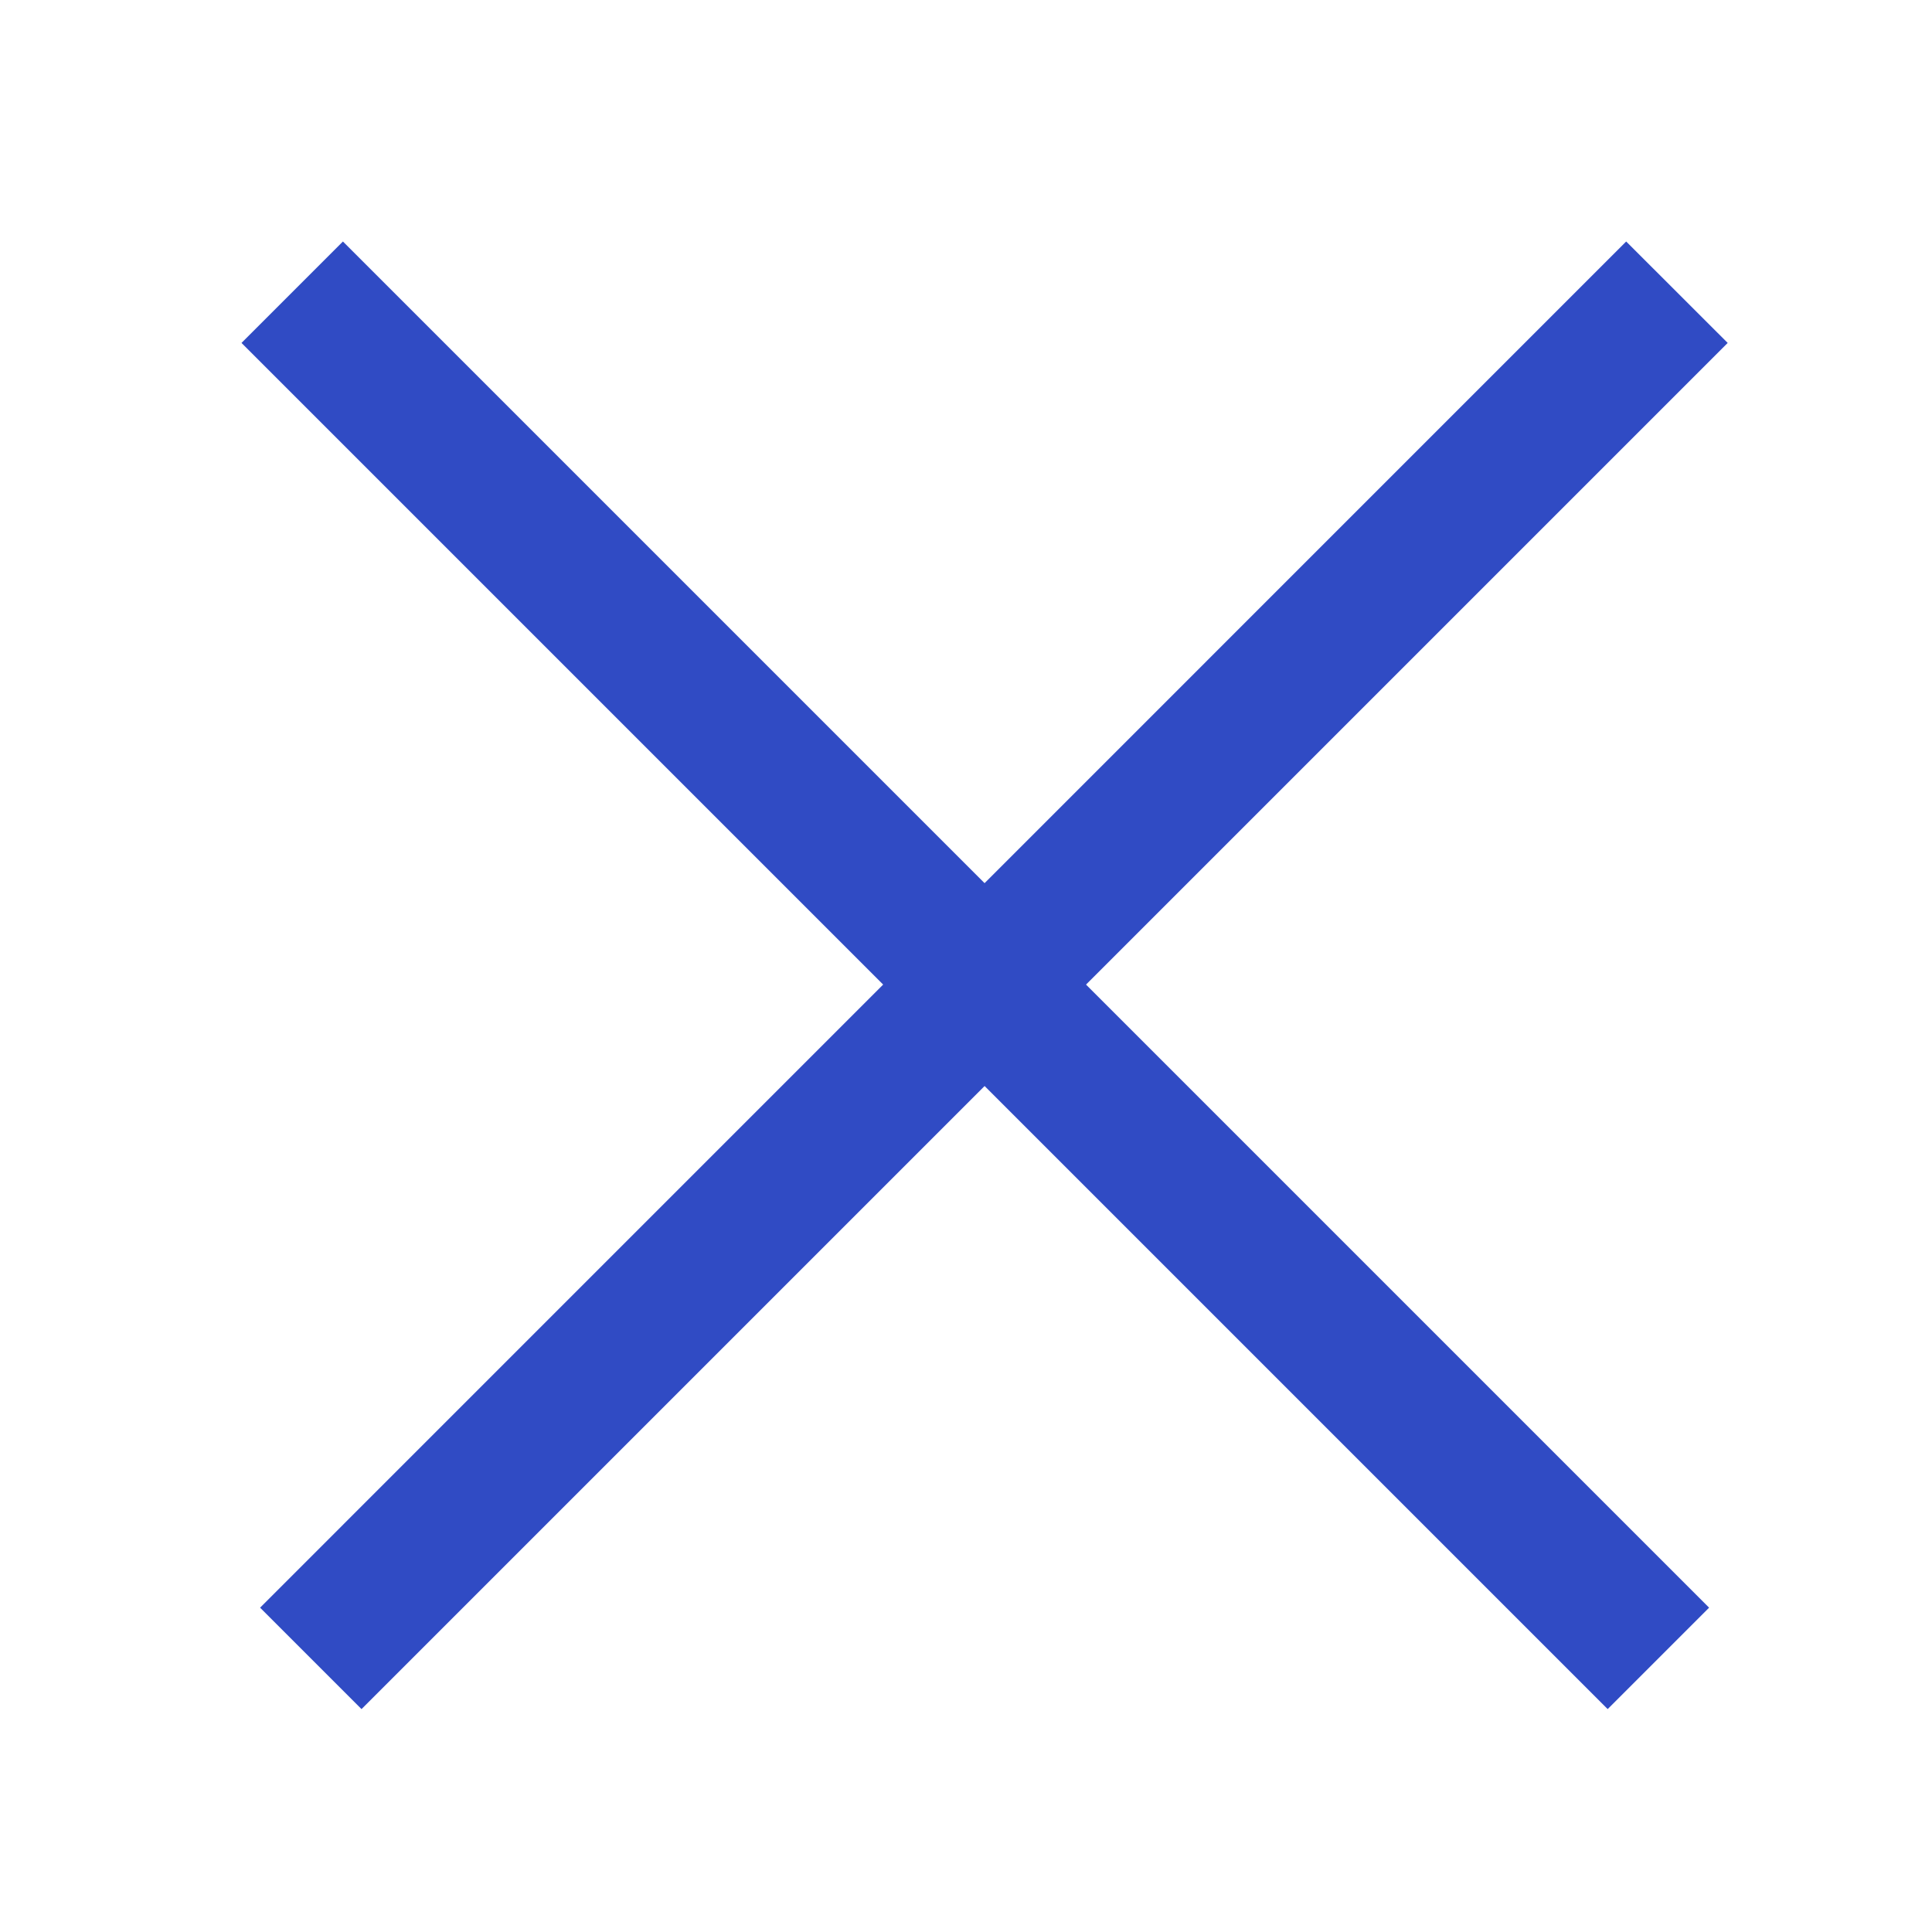
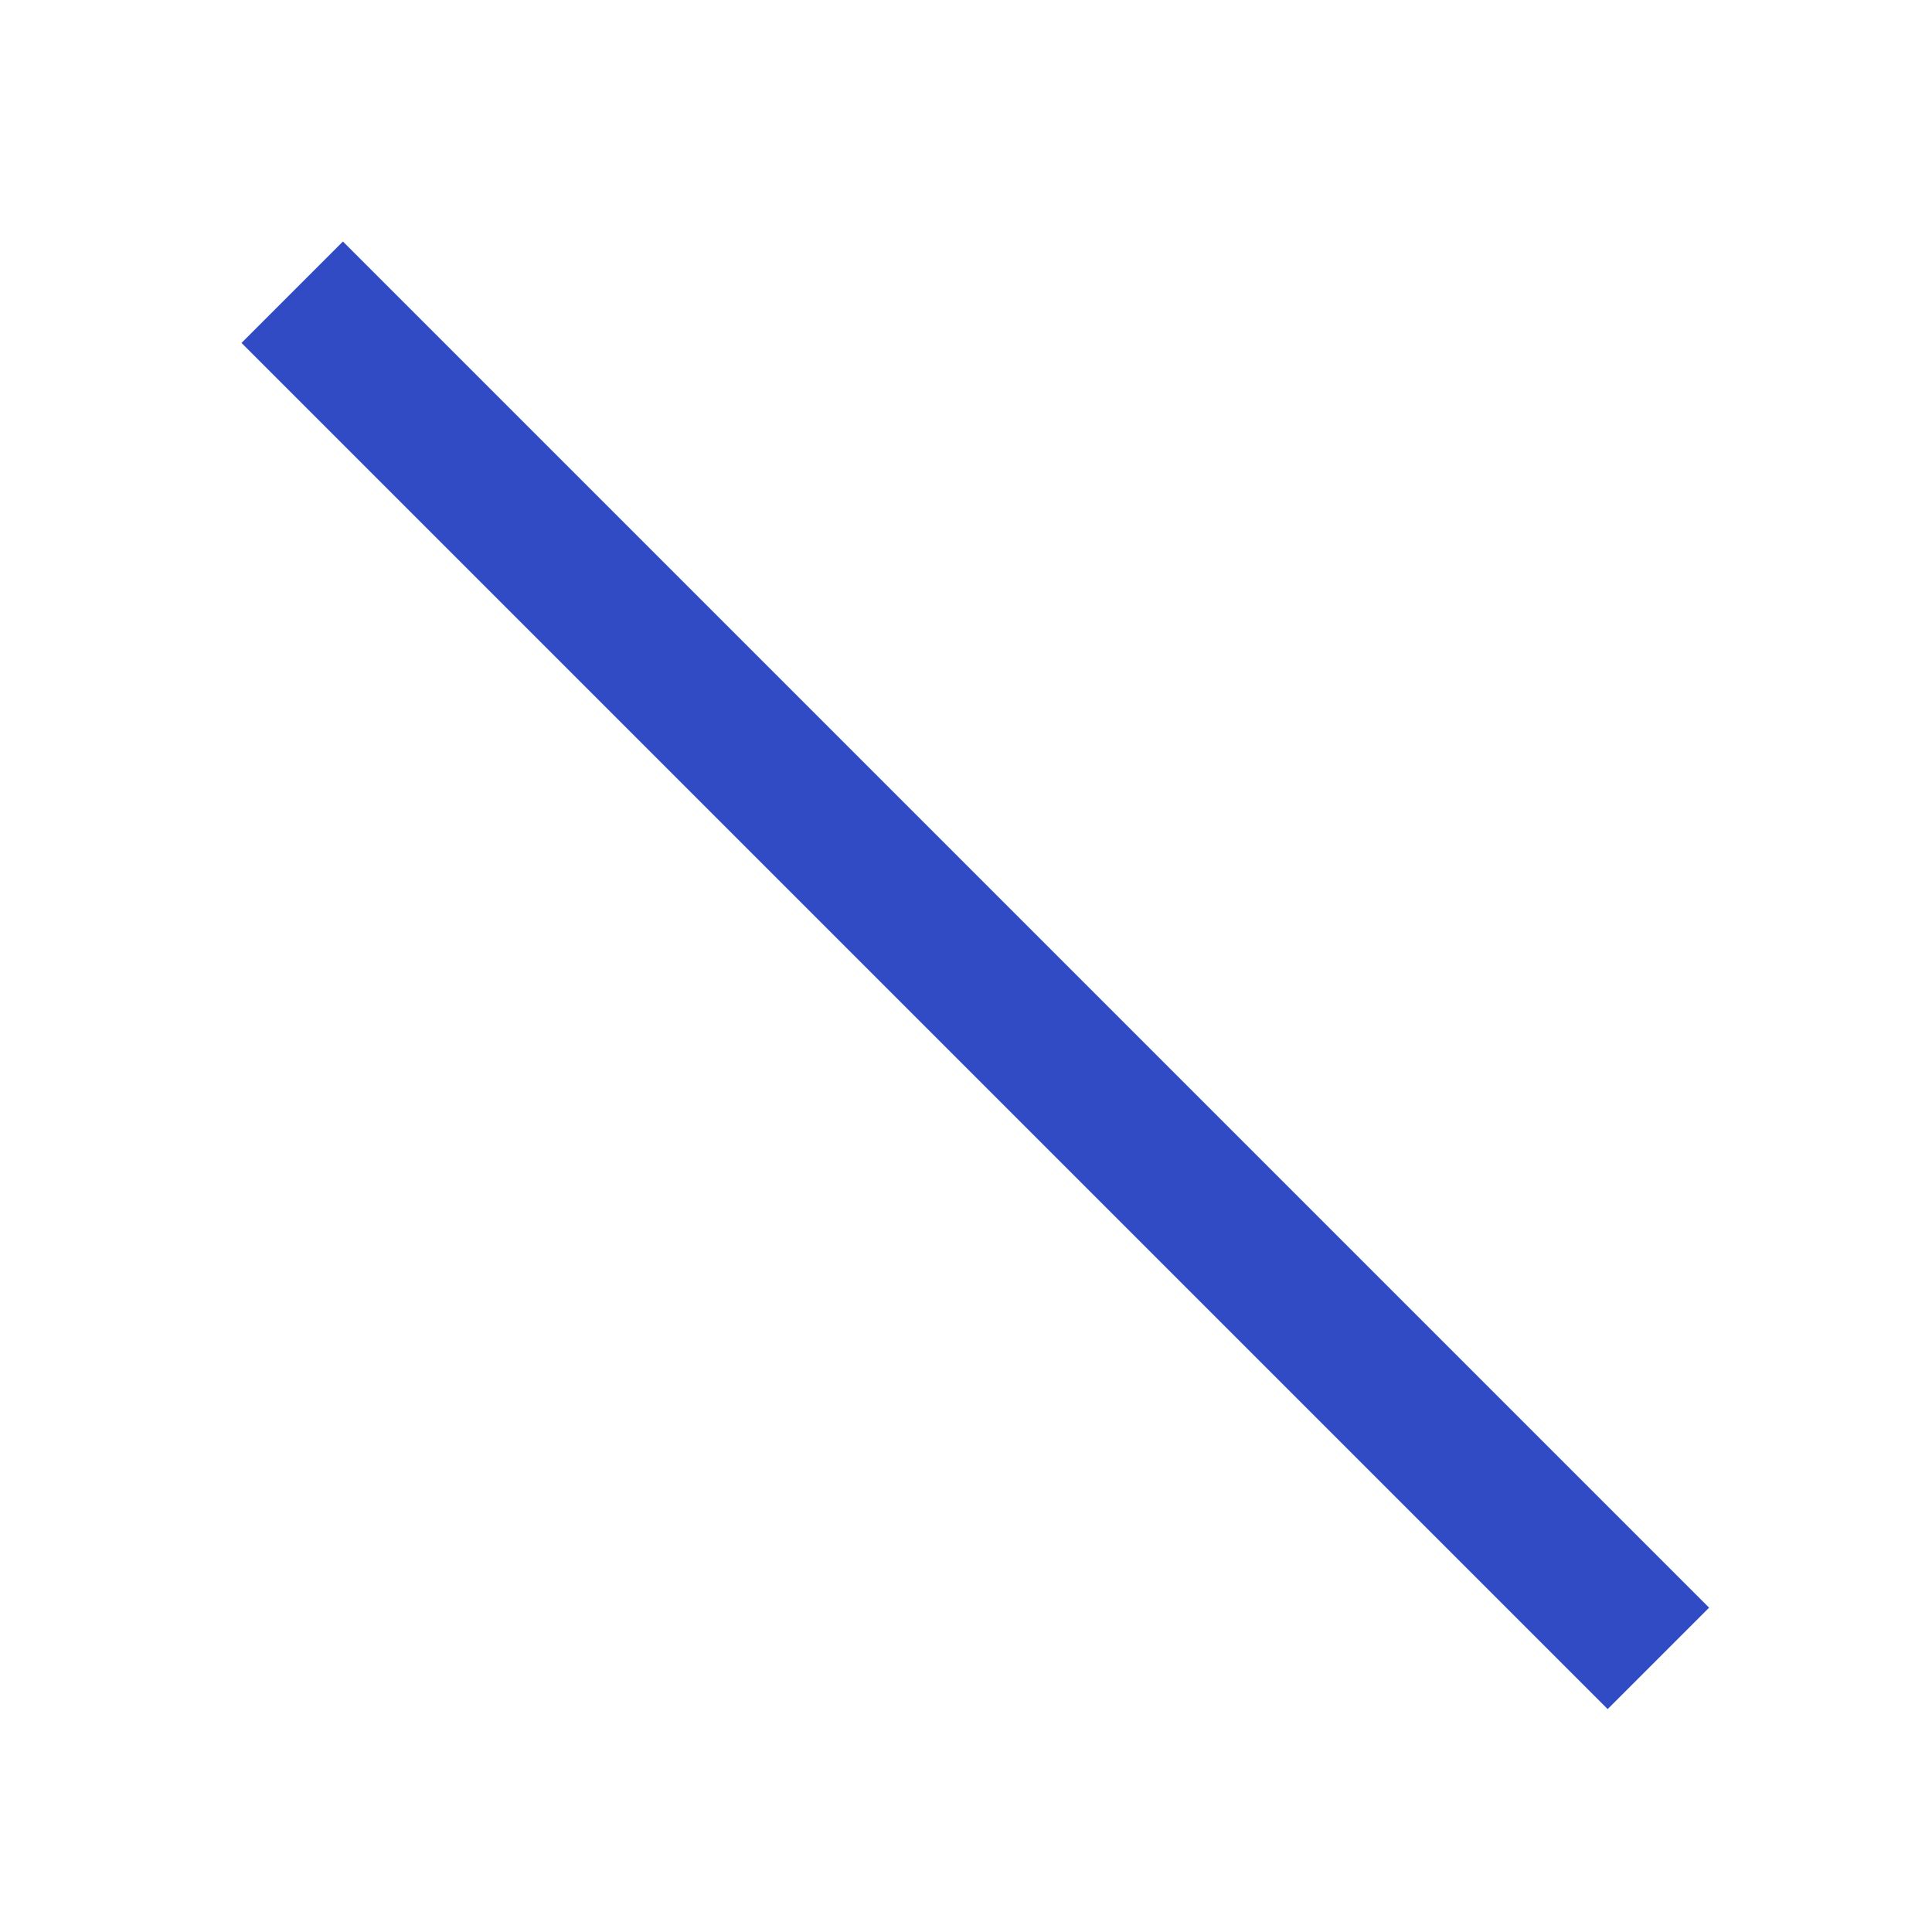
<svg xmlns="http://www.w3.org/2000/svg" width="24" height="24" viewBox="0 0 24 24" fill="none">
-   <path fill-rule="evenodd" clip-rule="evenodd" d="M21.462 4.26L4.491 21.231L3.231 19.971L20.201 3L21.462 4.26Z" fill="#304BC4" />
  <path fill-rule="evenodd" clip-rule="evenodd" d="M3 4.26L19.971 21.231L21.231 19.971L4.26 3L3 4.26Z" fill="#304BC4" />
</svg>